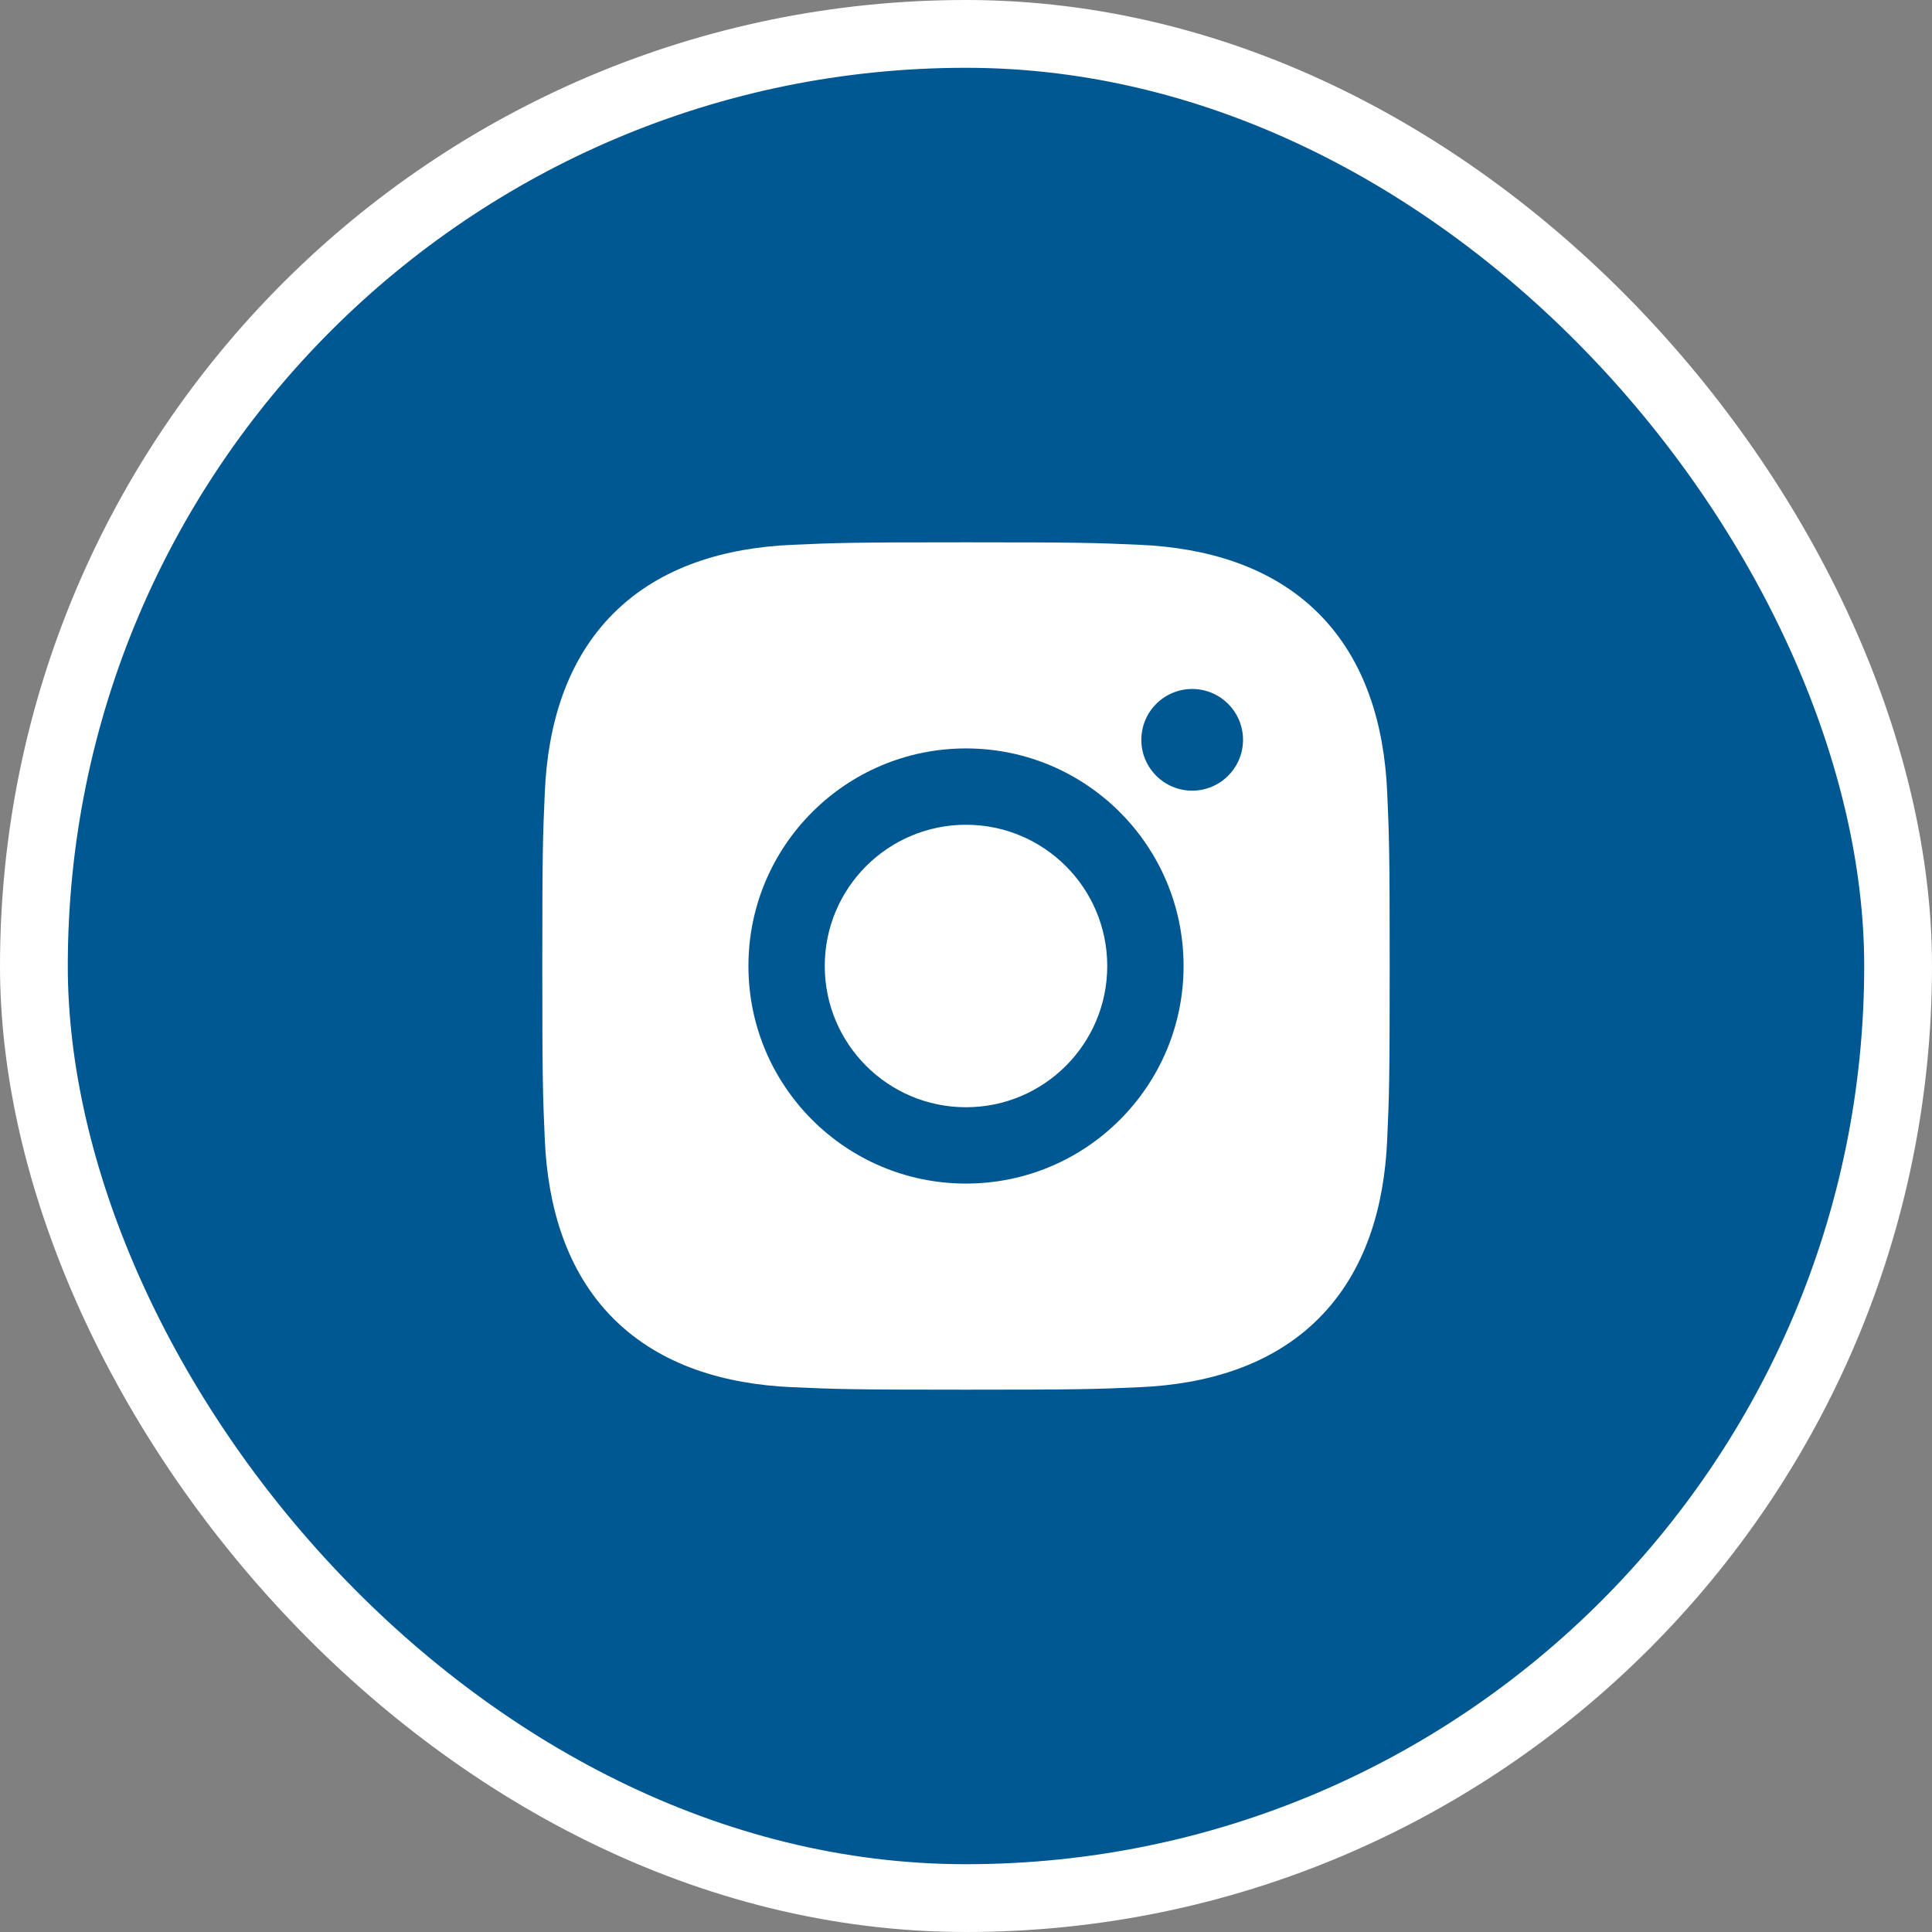
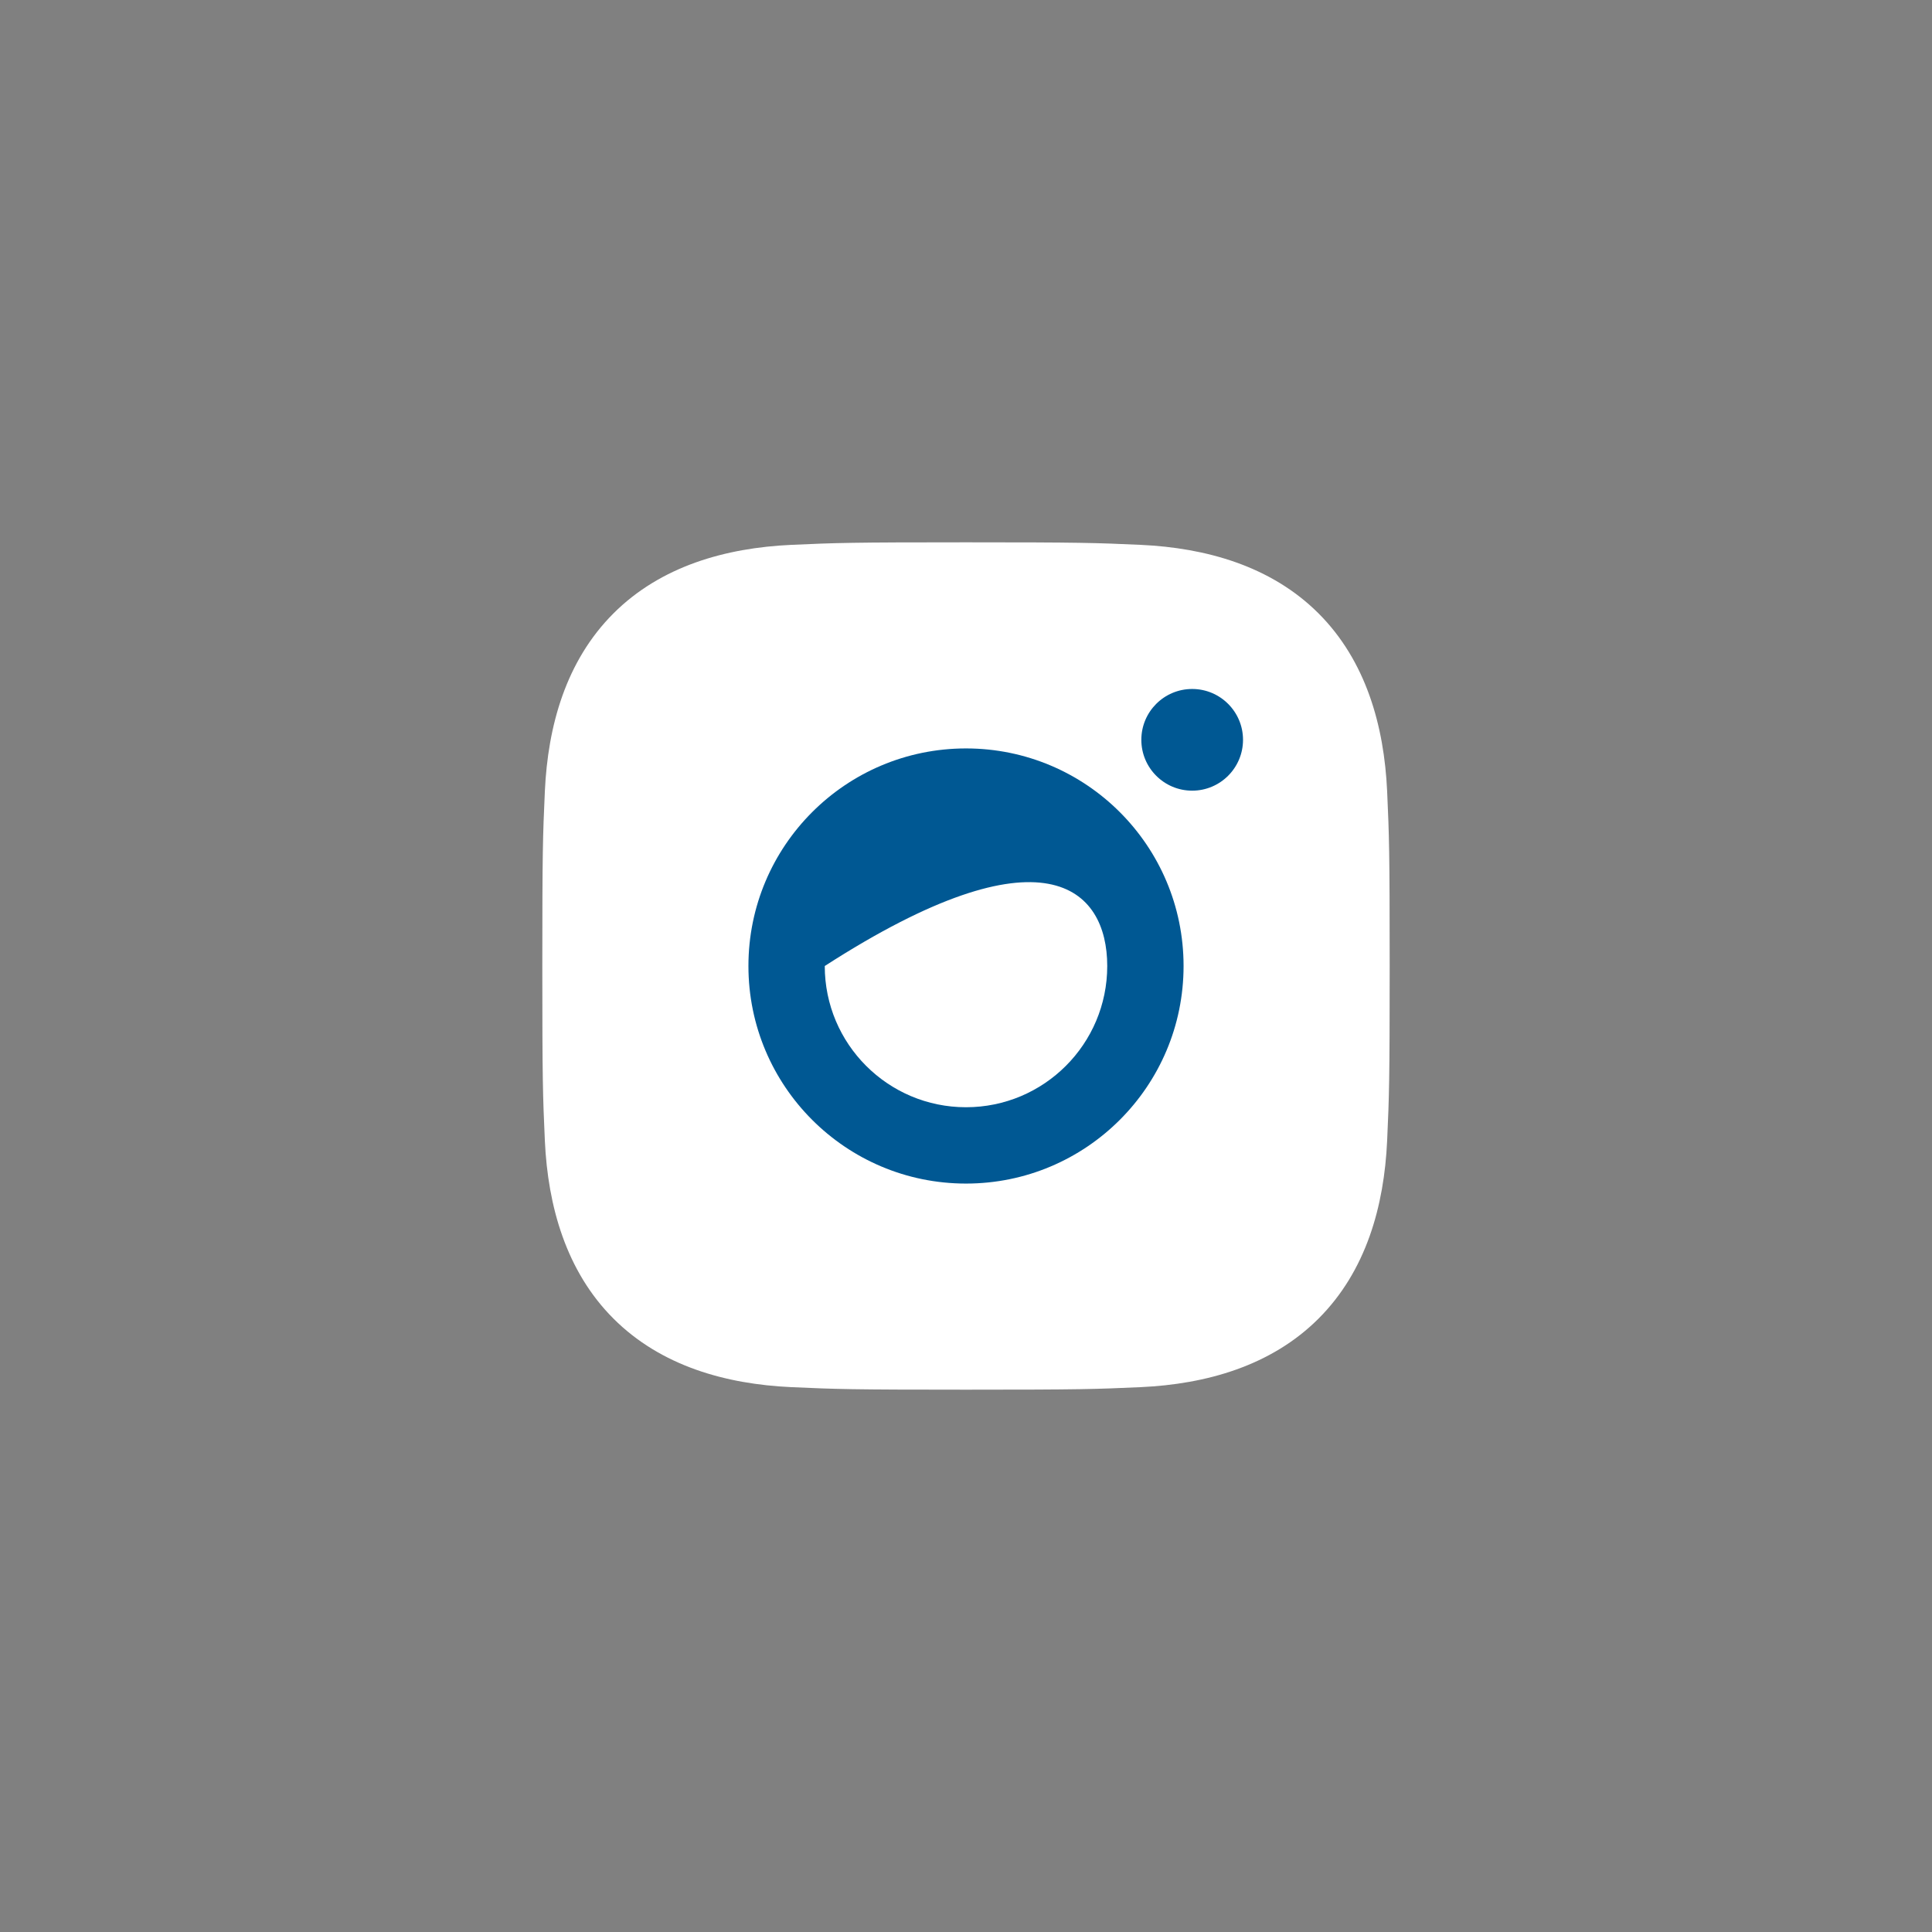
<svg xmlns="http://www.w3.org/2000/svg" width="57" height="57" viewBox="0 0 57 57" fill="none">
  <rect x="0" y="0" width="57" height="57" fill="#808080" stroke="none" />
-   <rect x="1" y="1" width="55" height="55" rx="27.5" fill="#005893" />
-   <rect x="1" y="1" width="55" height="55" rx="27.5" stroke="white" stroke-width="2" />
  <path d="M28.5 16C25.105 16 24.679 16.015 23.346 16.075C21.413 16.163 19.495 16.701 18.098 18.098C16.696 19.5 16.163 21.415 16.075 23.346C16.015 24.679 16 25.105 16 28.5C16 31.895 16.015 32.321 16.075 33.654C16.163 35.584 16.703 37.508 18.098 38.902C19.499 40.303 21.417 40.837 23.346 40.925C24.679 40.985 25.105 41 28.5 41C31.895 41 32.321 40.985 33.654 40.925C35.585 40.837 37.506 40.298 38.902 38.902C40.305 37.499 40.837 35.585 40.925 33.654C40.985 32.321 41 31.895 41 28.5C41 25.105 40.985 24.679 40.925 23.346C40.837 21.413 40.298 19.494 38.902 18.098C37.503 16.699 35.58 16.163 33.654 16.075C32.321 16.015 31.895 16 28.5 16Z" fill="white" />
-   <path d="M28.5 22.081C24.955 22.081 22.081 24.955 22.081 28.5C22.081 32.045 24.955 34.919 28.5 34.919C32.045 34.919 34.919 32.045 34.919 28.5C34.919 24.955 32.045 22.081 28.5 22.081ZM28.5 32.667C26.199 32.667 24.333 30.801 24.333 28.5C24.333 26.199 26.199 24.333 28.5 24.333C30.801 24.333 32.667 26.199 32.667 28.5C32.667 30.801 30.801 32.667 28.5 32.667Z" fill="#005893" />
+   <path d="M28.5 22.081C24.955 22.081 22.081 24.955 22.081 28.5C22.081 32.045 24.955 34.919 28.5 34.919C32.045 34.919 34.919 32.045 34.919 28.5C34.919 24.955 32.045 22.081 28.5 22.081ZM28.5 32.667C26.199 32.667 24.333 30.801 24.333 28.5C30.801 24.333 32.667 26.199 32.667 28.5C32.667 30.801 30.801 32.667 28.5 32.667Z" fill="#005893" />
  <path d="M35.173 23.327C36.001 23.327 36.673 22.655 36.673 21.827C36.673 20.999 36.001 20.327 35.173 20.327C34.344 20.327 33.673 20.999 33.673 21.827C33.673 22.655 34.344 23.327 35.173 23.327Z" fill="#005893" />
</svg>